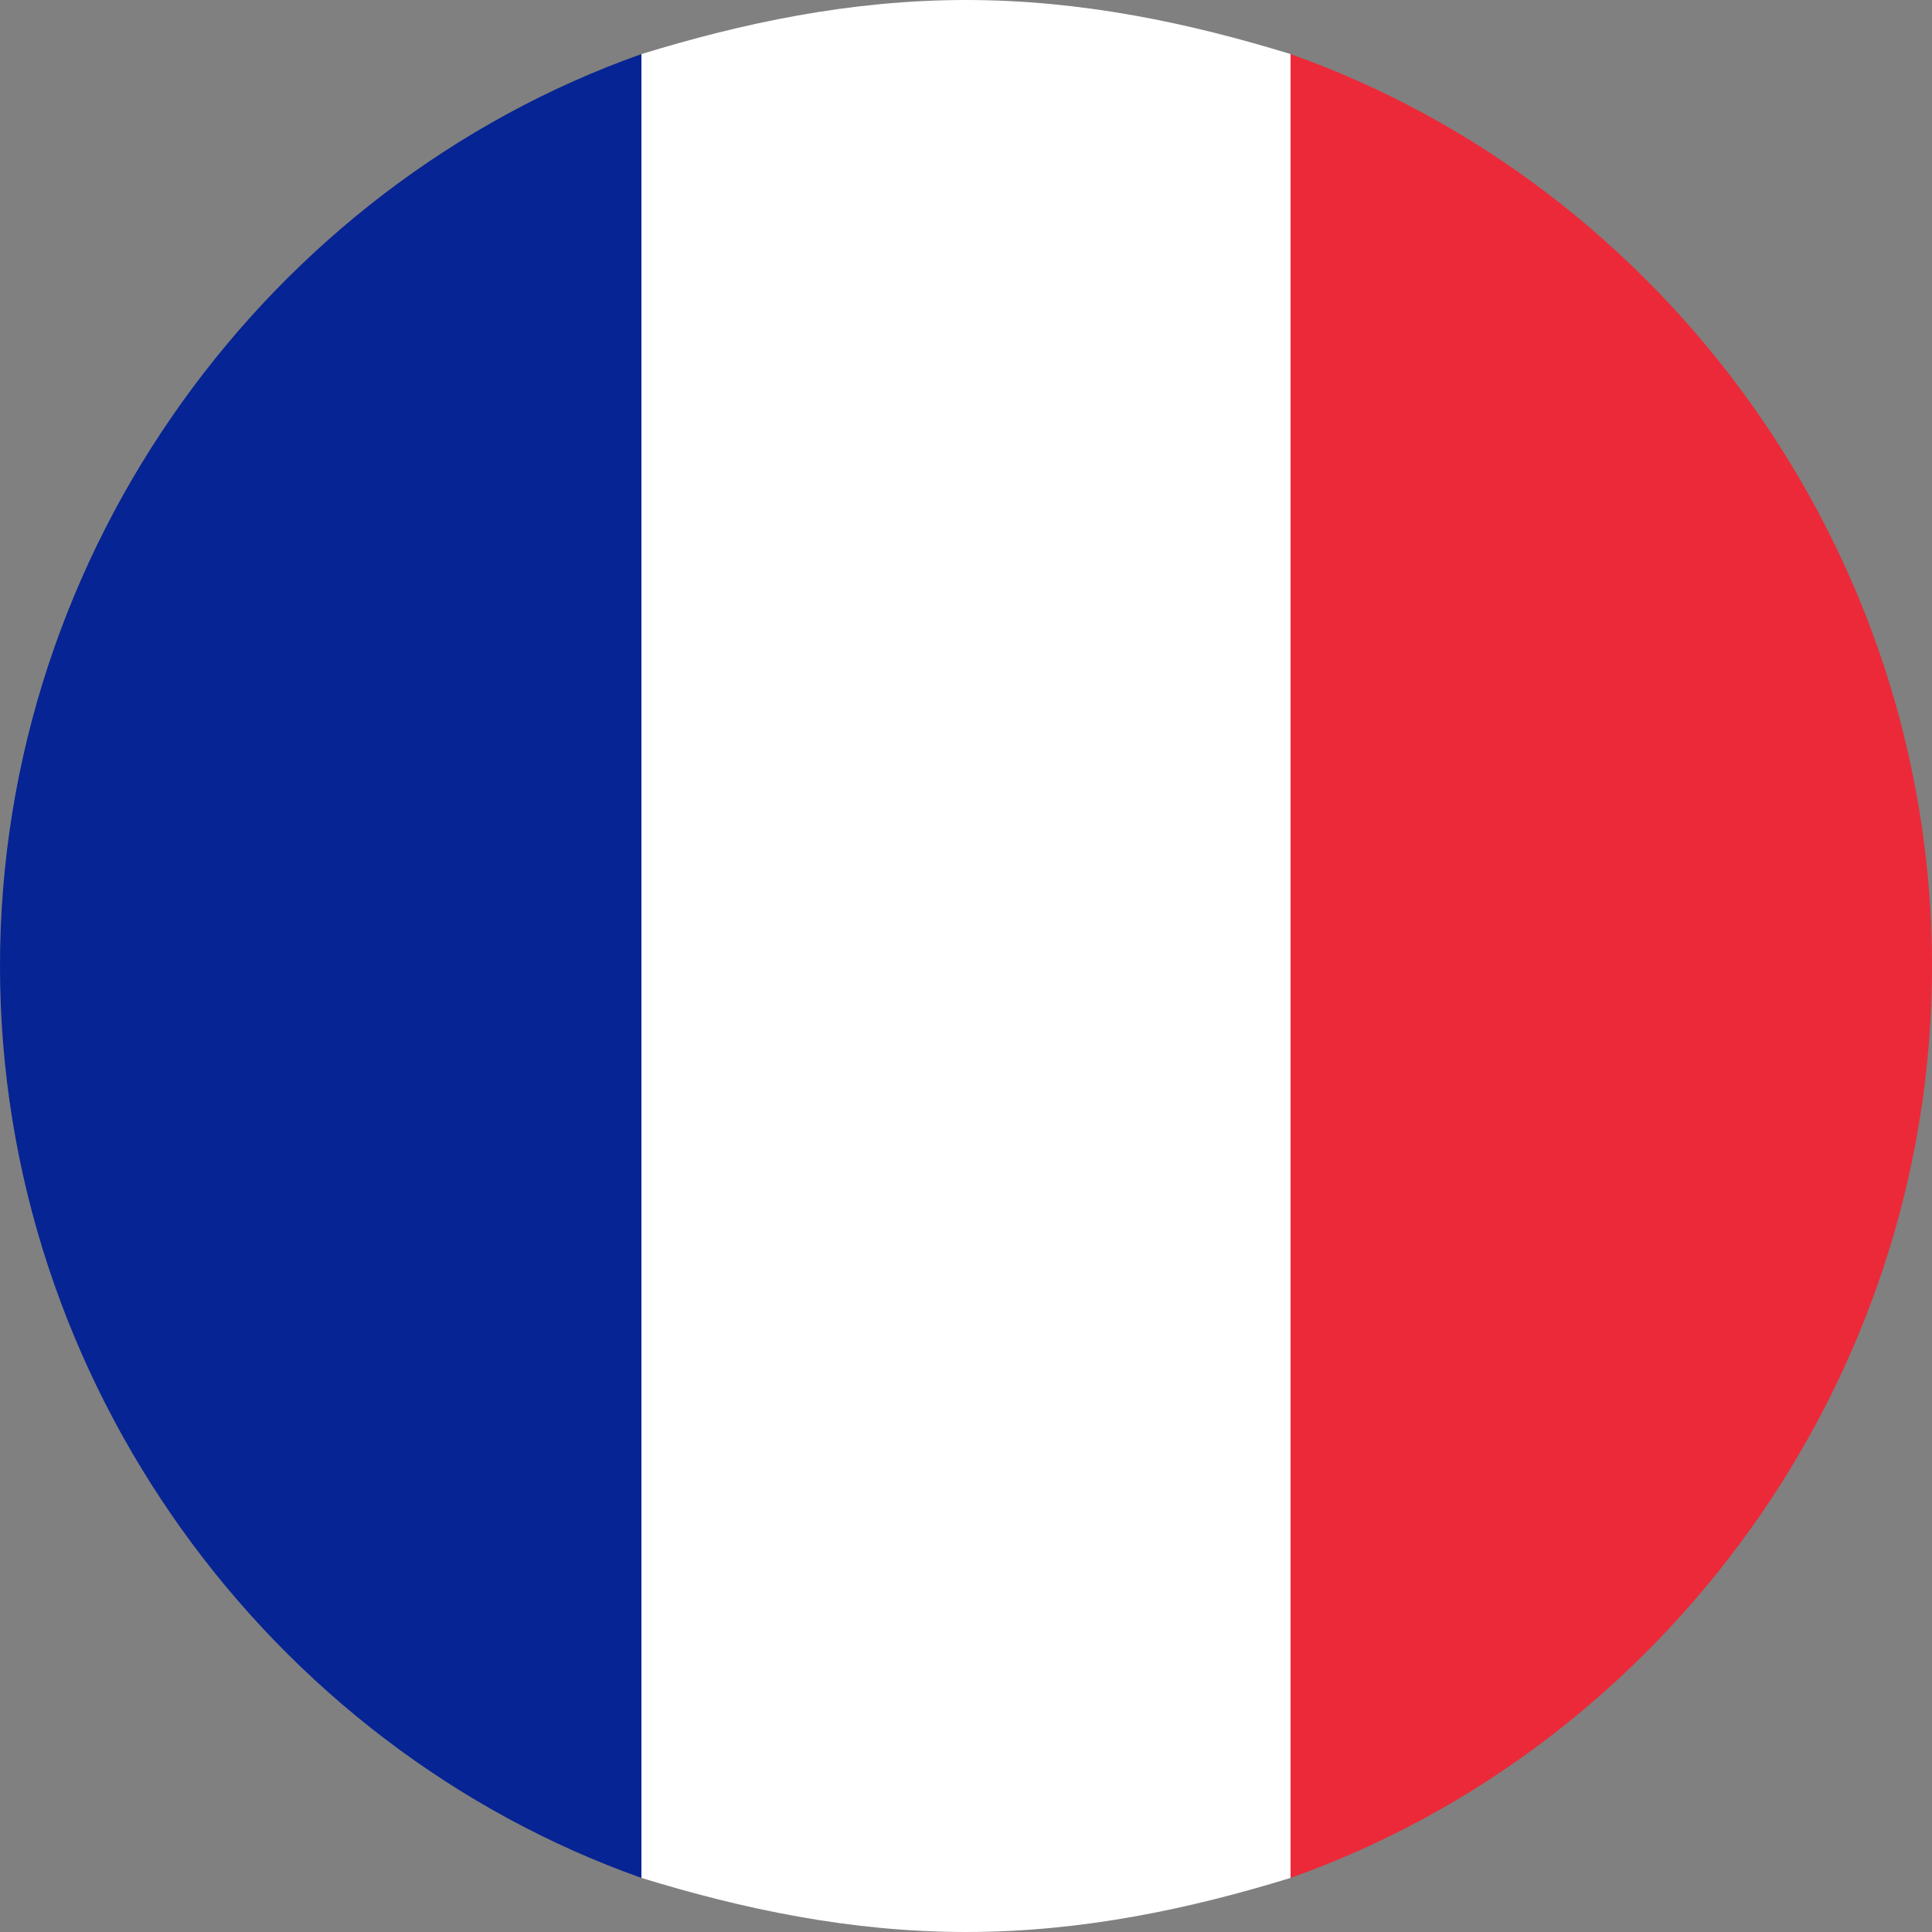
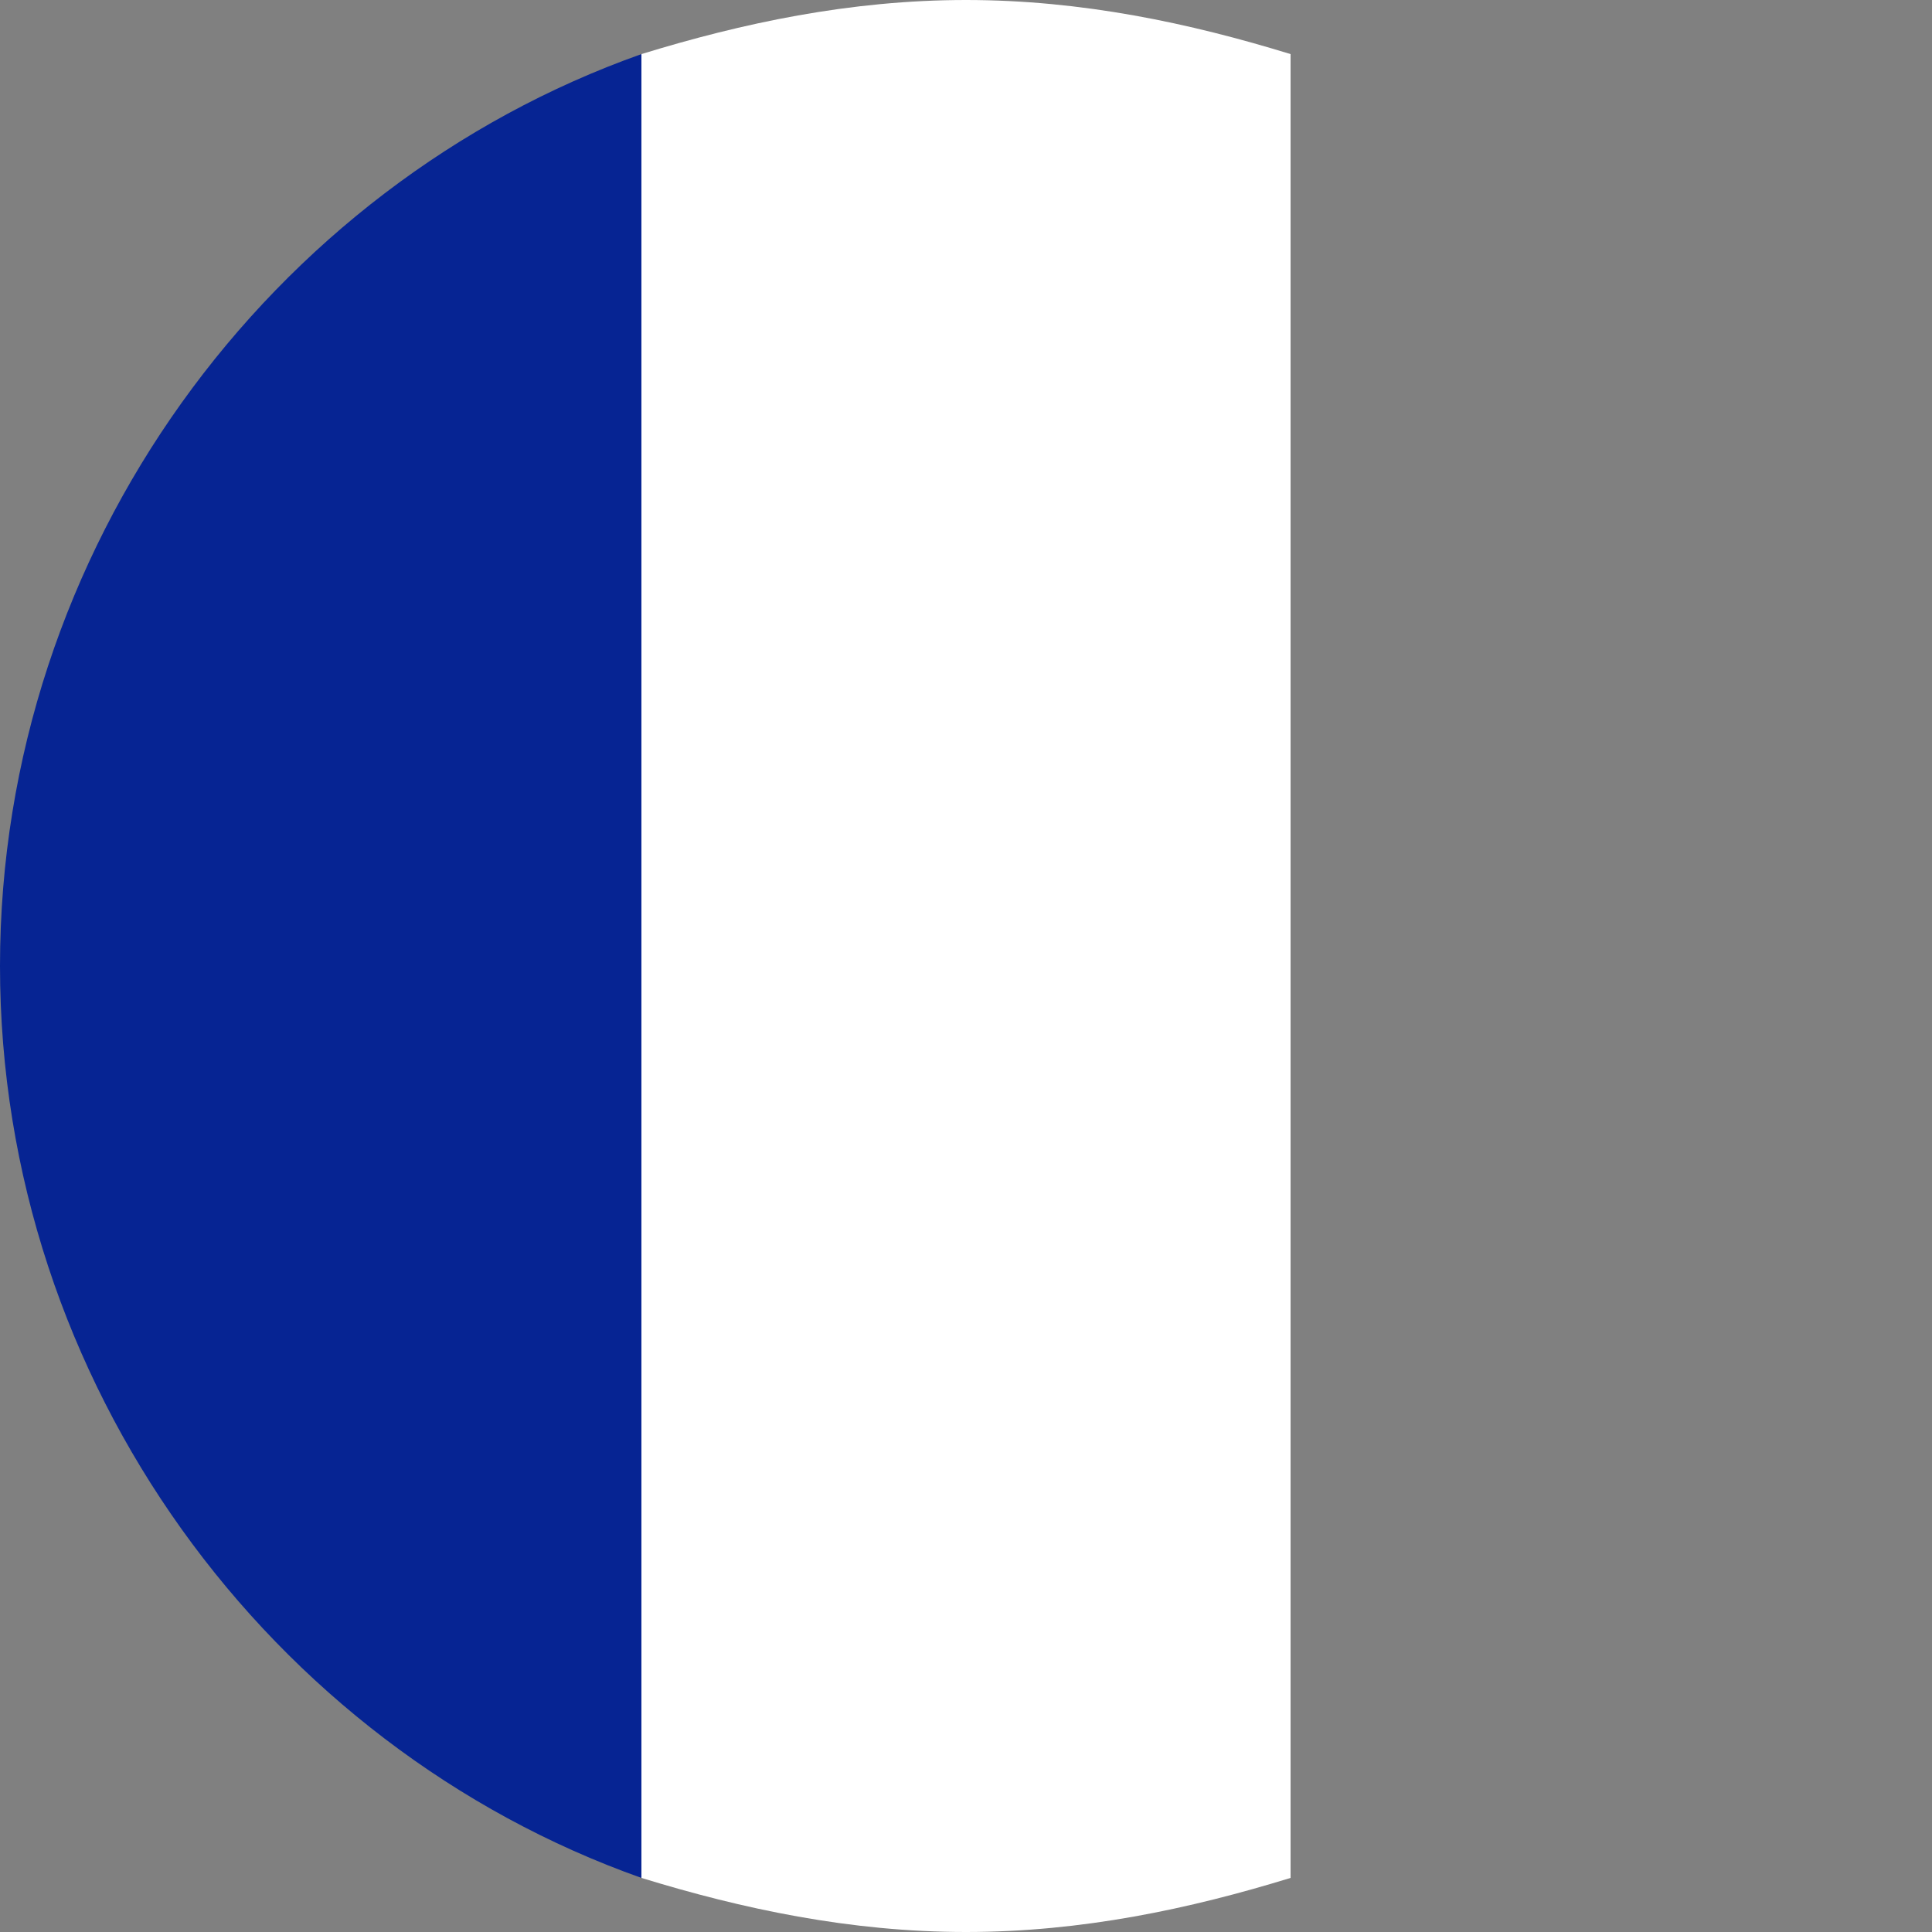
<svg xmlns="http://www.w3.org/2000/svg" width="25" height="25" viewBox="0 0 25 25" fill="none">
  <rect x="0" y="0" width="25" height="25" fill="#808080" stroke="none" />
  <path d="M0 12.5C0 17.9 3.5 22.6 8.3 24.3V0.7C3.5 2.4 0 7.1 0 12.5Z" fill="#062493" />
-   <path d="M25 12.5C25 7.1 21.5 2.4 16.7 0.7V24.3C21.5 22.6 25 17.9 25 12.5Z" fill="#EC2938" />
  <path d="M12.5 0C11 0 9.6 0.3 8.3 0.7V24.3C9.6 24.7 11 25 12.5 25C14 25 15.4 24.7 16.7 24.3V0.7C15.4 0.3 14 0 12.5 0Z" fill="white" />
</svg>